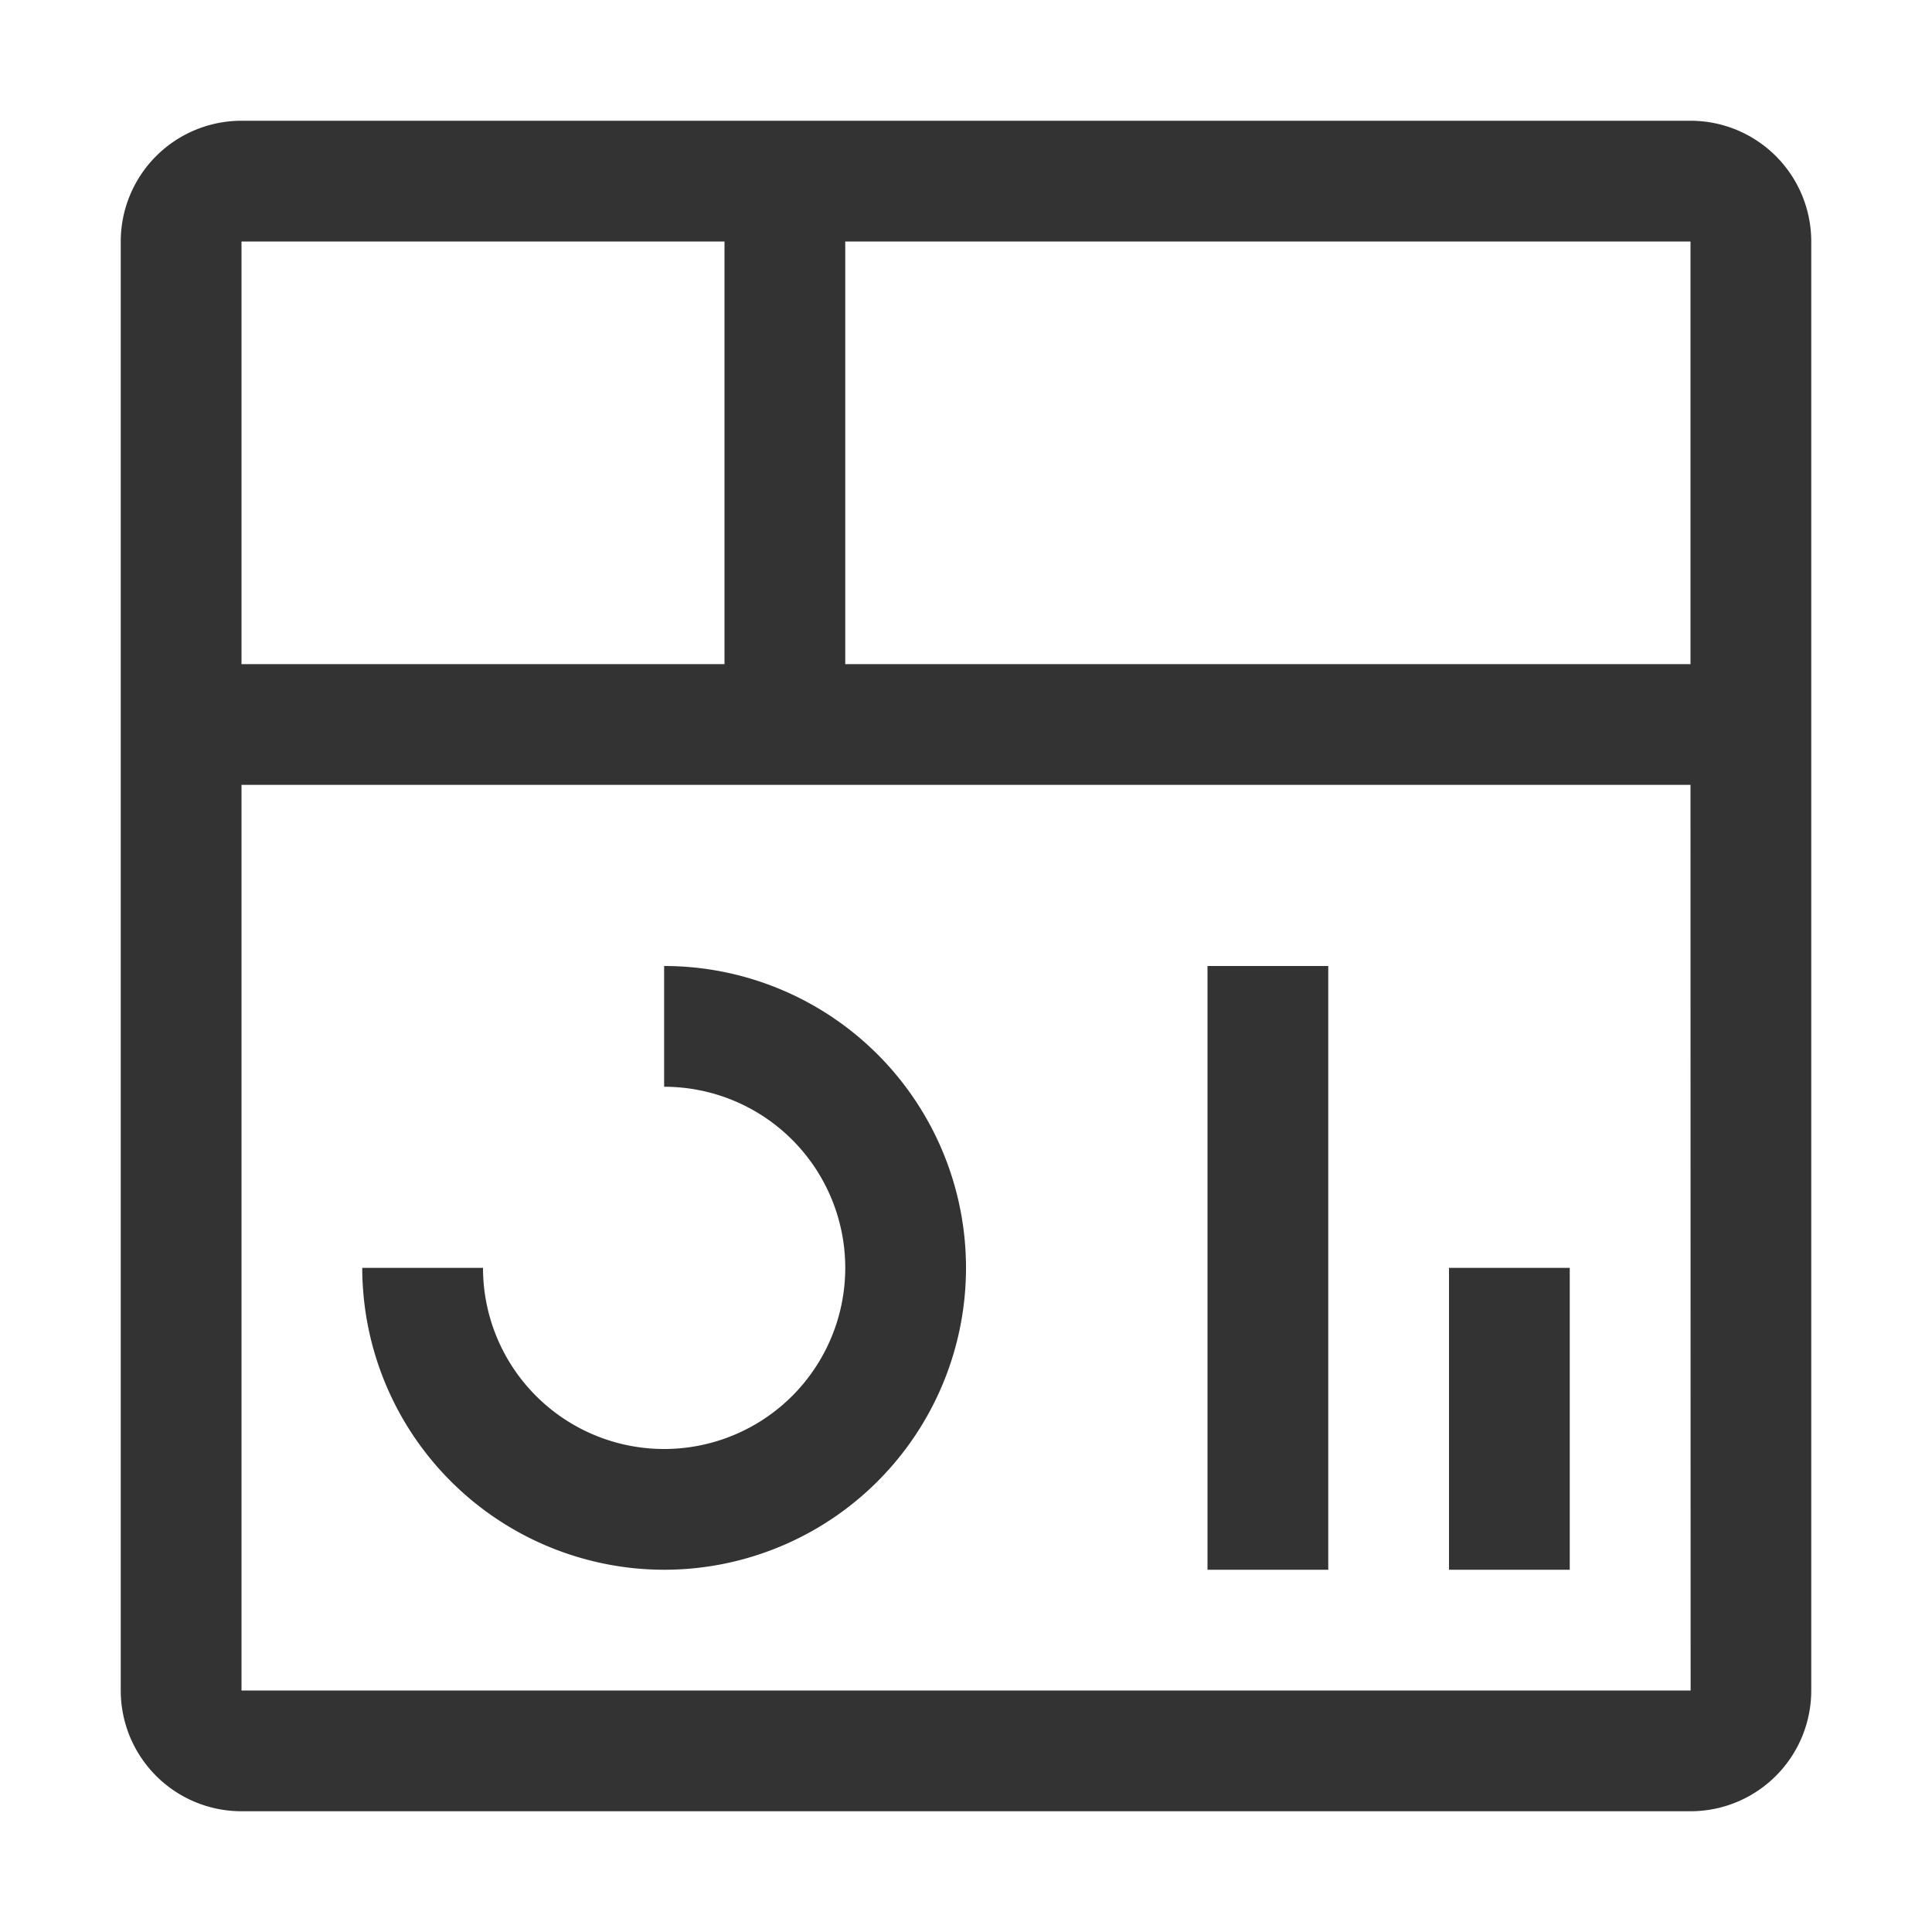
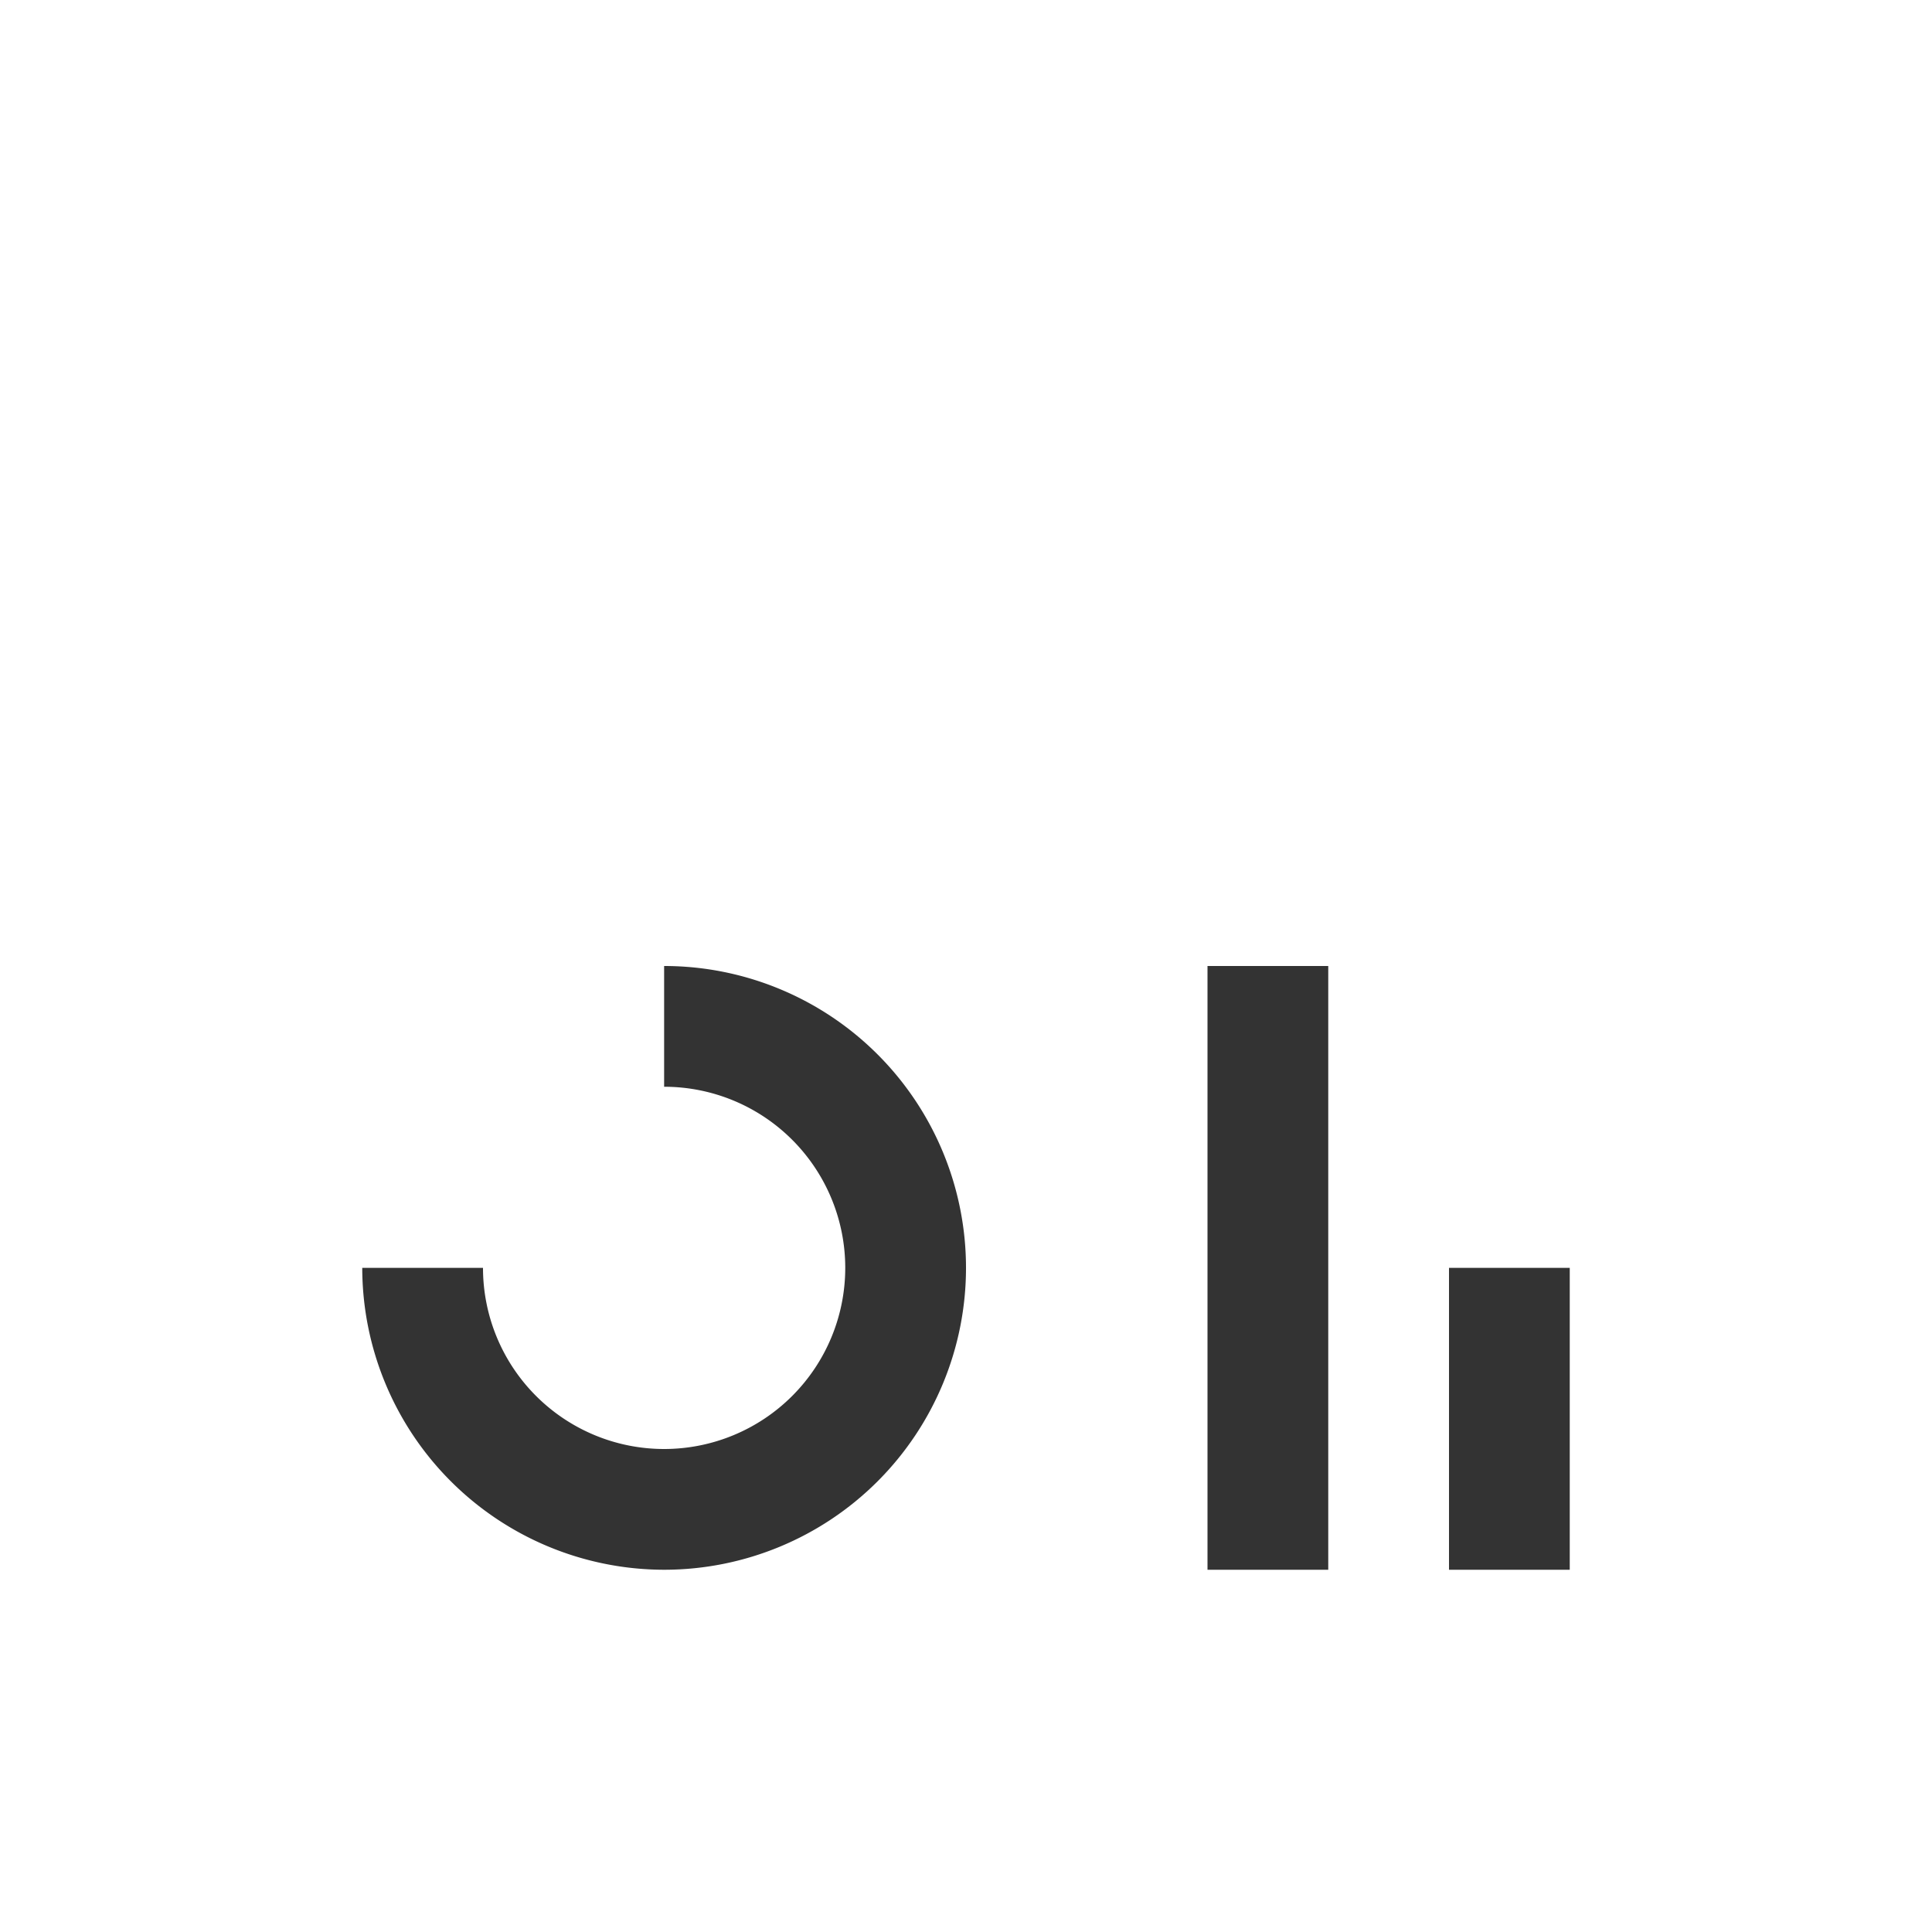
<svg xmlns="http://www.w3.org/2000/svg" width="16" height="16" fill="none">
  <path fill="#333" d="M13 10.5h-1V13h1zM11 8h-1v5h1zM5.5 13A2.503 2.503 0 0 1 3 10.5h1A1.5 1.5 0 1 0 5.5 9V8a2.5 2.5 0 1 1 0 5" />
-   <path fill="#333" d="M14 1H2a1 1 0 0 0-1 1v12a1 1 0 0 0 1 1h12a1 1 0 0 0 1-1V2a1 1 0 0 0-1-1m0 4.5H7V2h7zM6 2v3.5H2V2zM2 14V6.5h12l.001 7.5z" />
</svg>